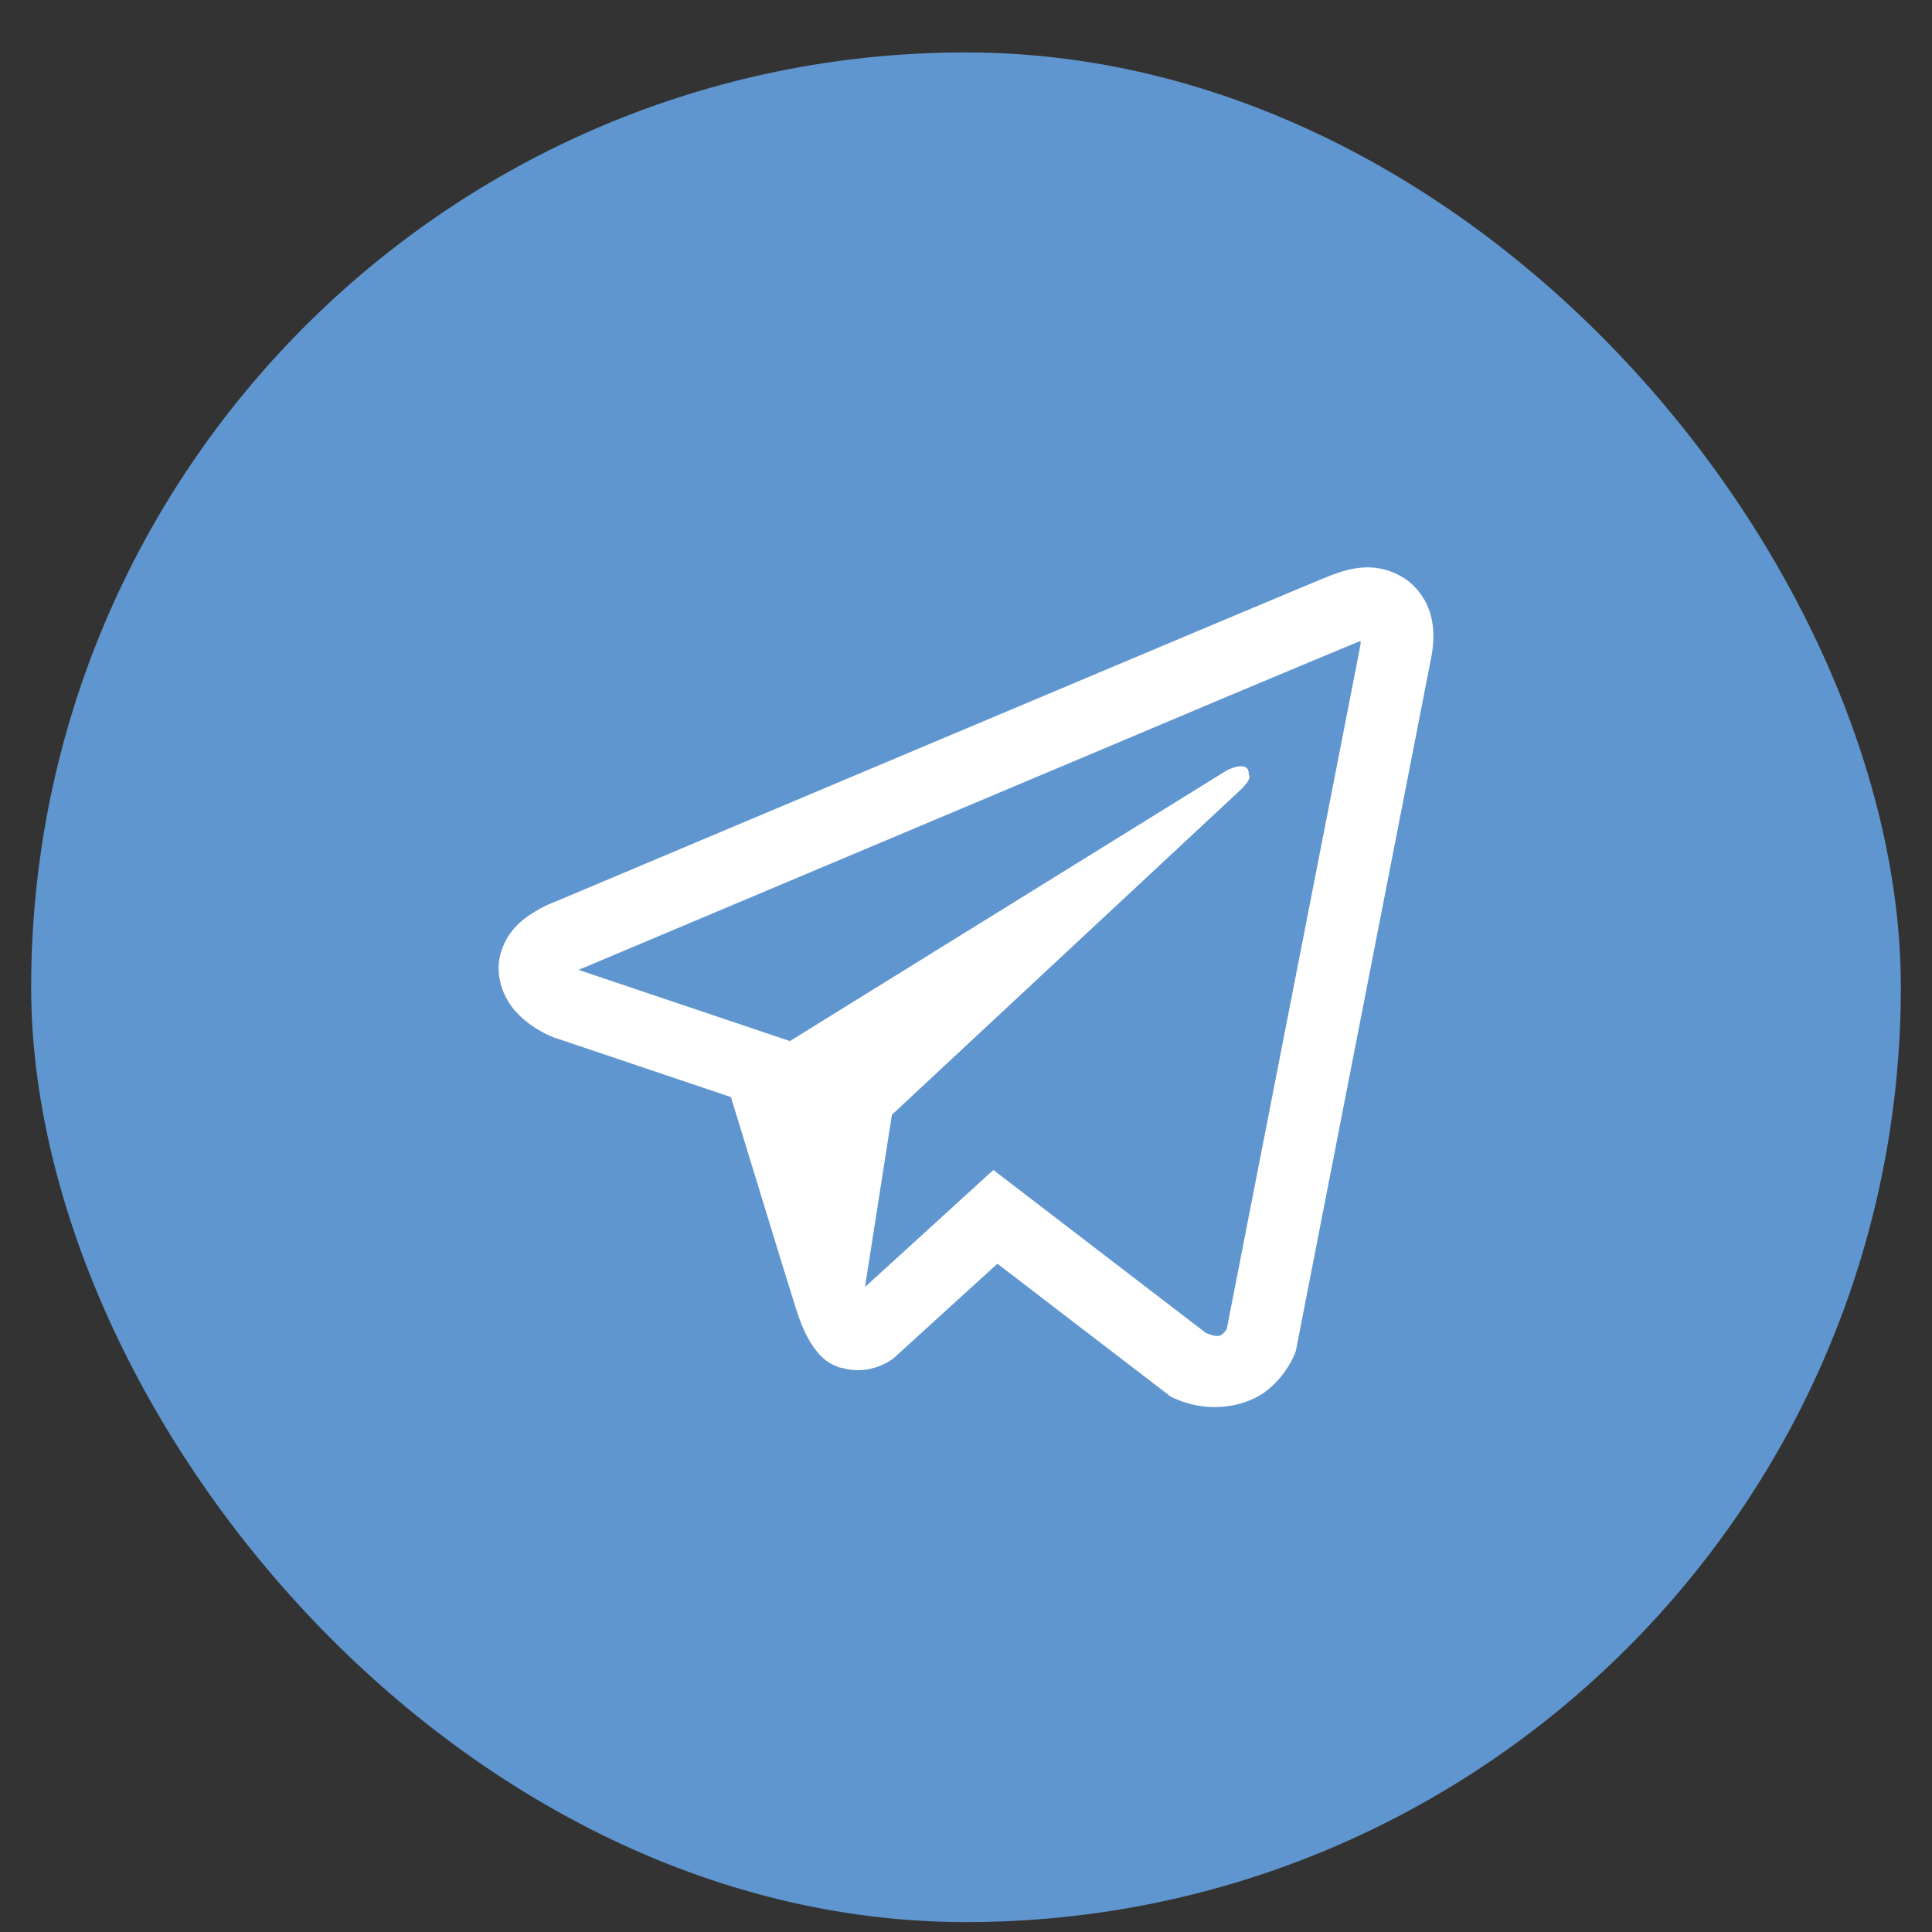
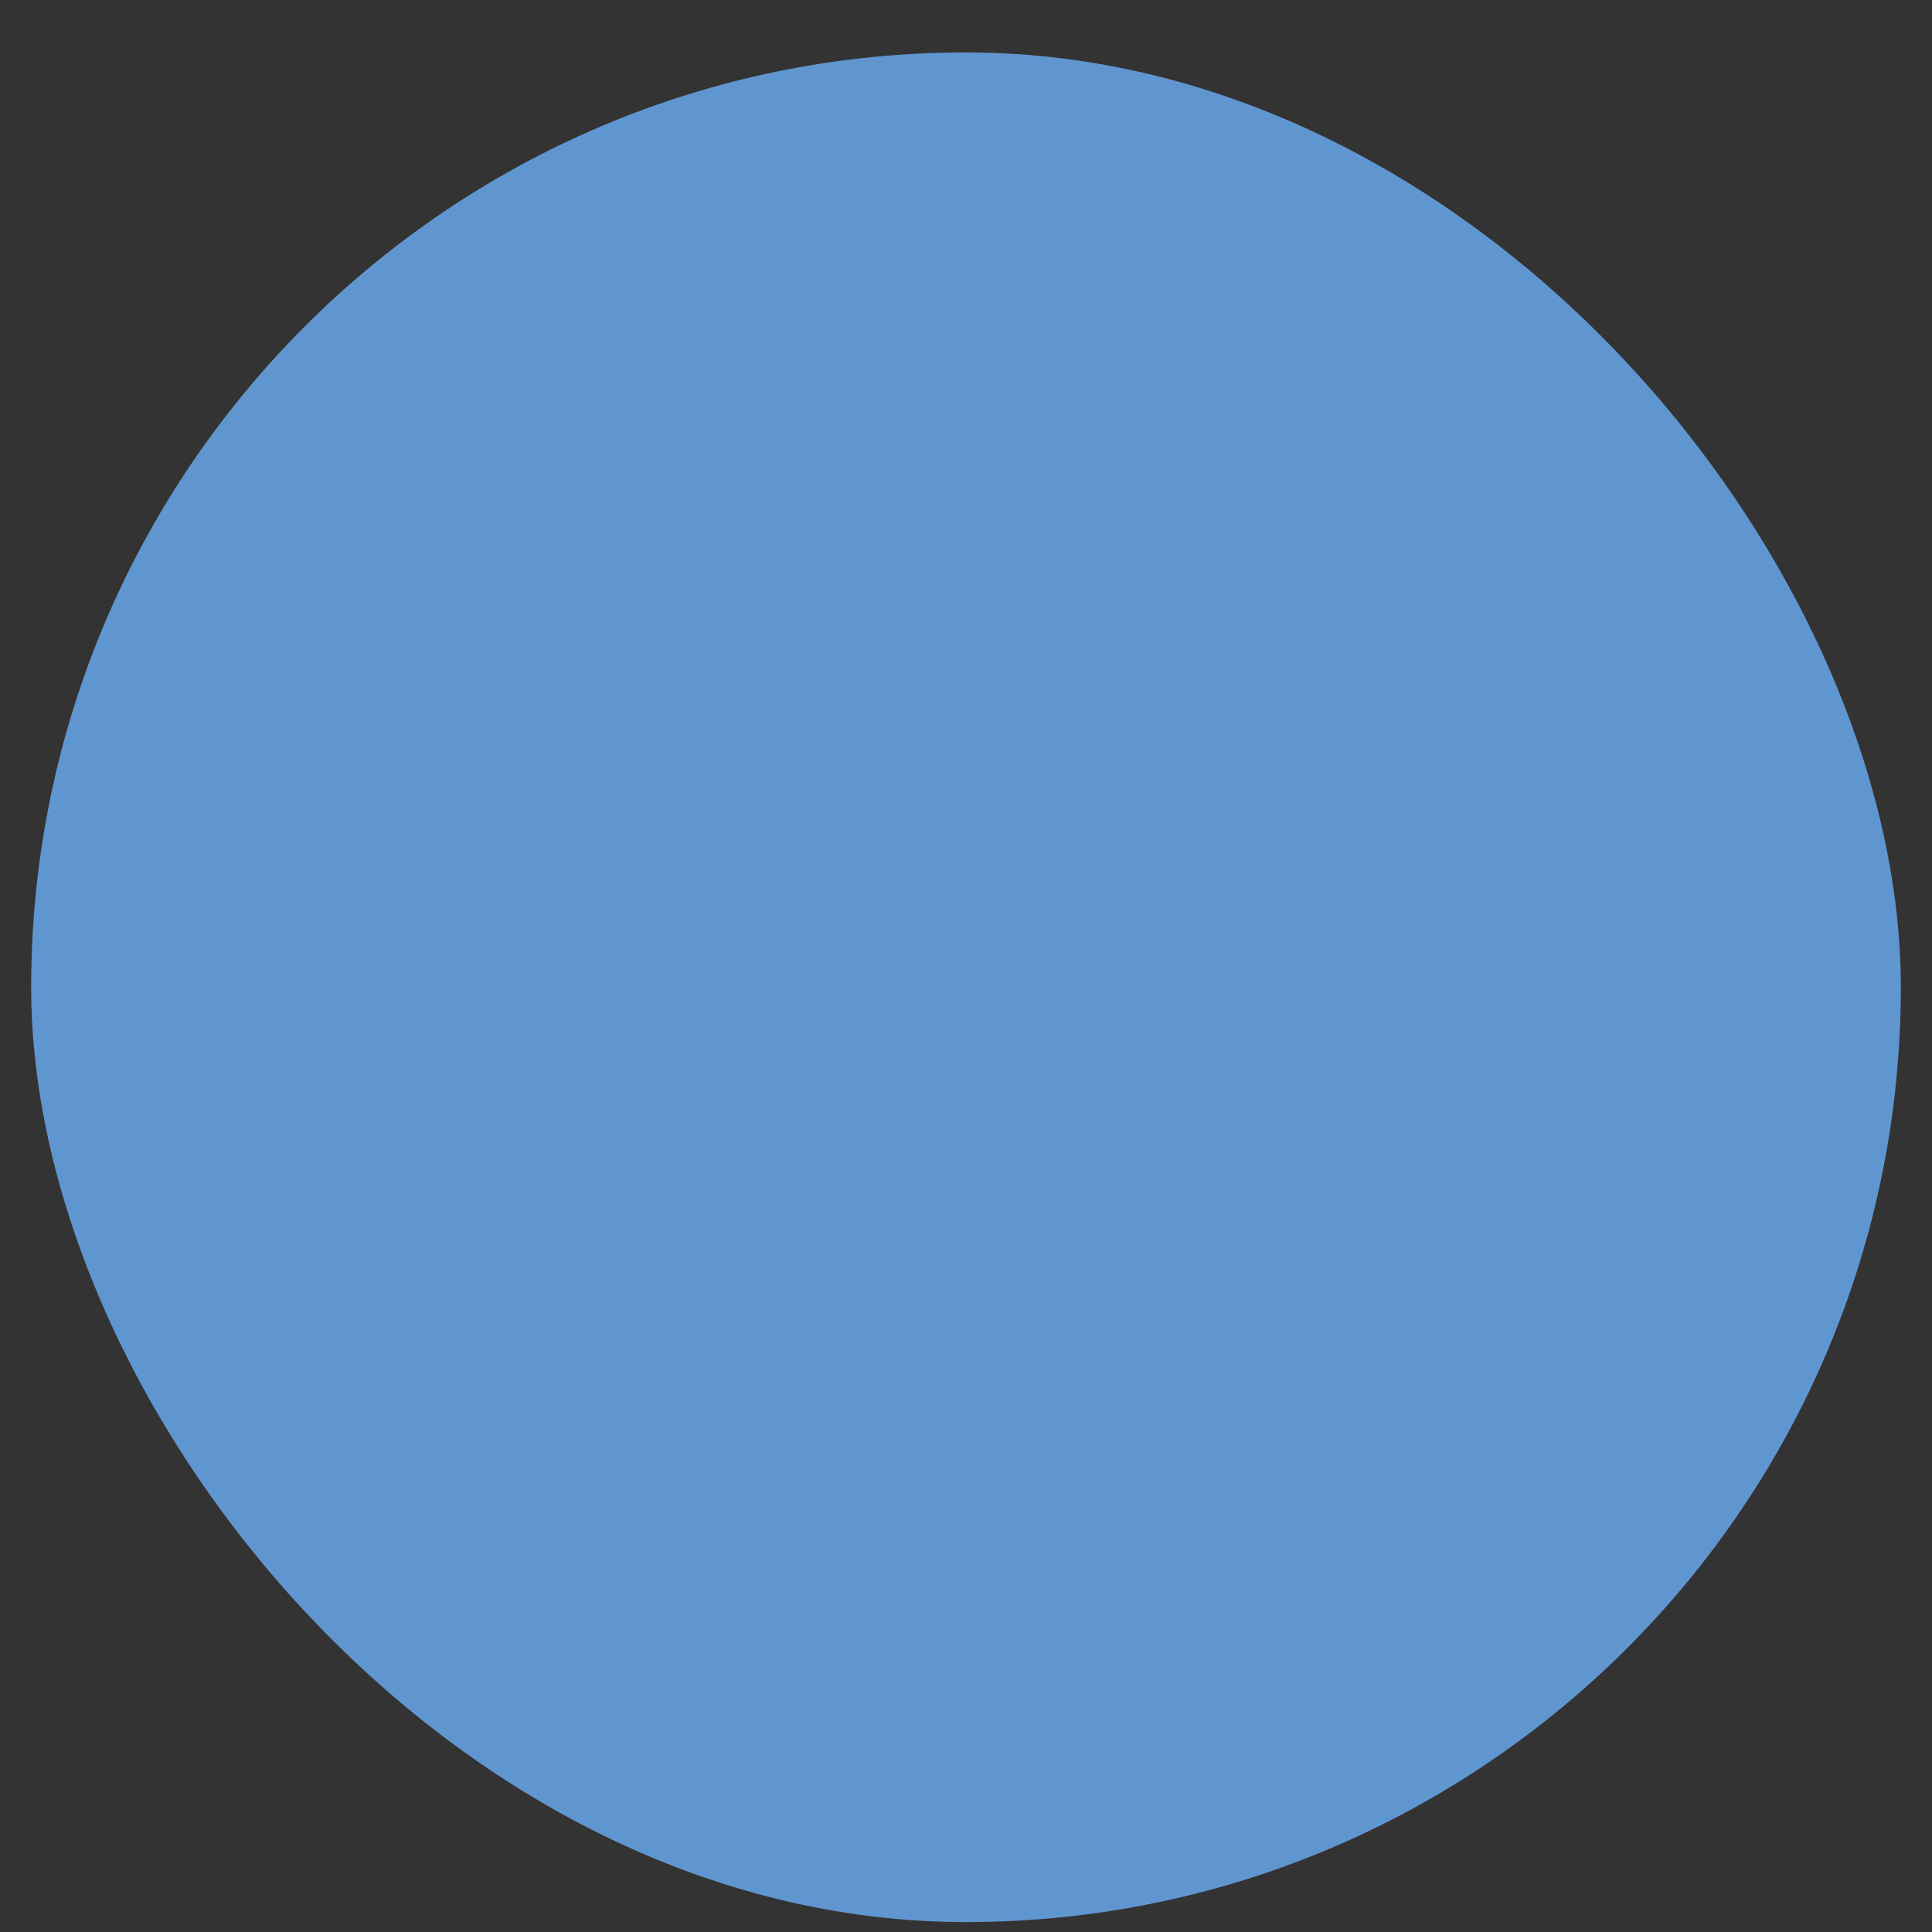
<svg xmlns="http://www.w3.org/2000/svg" width="31" height="31" viewBox="0 0 31 31" fill="none">
  <rect x="0" y="0" width="31" height="31" fill="#333333" stroke="none" />
  <rect x="0.5" y="0.841" width="30" height="30" rx="15" fill="#6096D0" />
-   <path d="M21.89 9.105C21.696 9.114 21.513 9.171 21.351 9.234H21.349C21.184 9.299 20.402 9.628 19.214 10.127C18.026 10.627 16.484 11.276 14.954 11.921C11.897 13.208 8.893 14.475 8.893 14.475L8.929 14.461C8.929 14.461 8.721 14.529 8.505 14.678C8.394 14.75 8.273 14.849 8.167 15.004C8.061 15.16 7.975 15.399 8.007 15.645C8.058 16.062 8.329 16.312 8.523 16.449C8.719 16.589 8.906 16.654 8.906 16.654H8.911L11.728 17.603C11.854 18.009 12.587 20.416 12.763 20.971C12.867 21.302 12.968 21.51 13.094 21.668C13.155 21.749 13.227 21.816 13.313 21.87C13.347 21.891 13.383 21.907 13.419 21.92C13.43 21.927 13.441 21.929 13.455 21.931L13.425 21.924C13.434 21.927 13.441 21.933 13.448 21.936C13.471 21.942 13.486 21.945 13.516 21.949C13.962 22.084 14.32 21.807 14.32 21.807L14.341 21.791L16.004 20.277L18.793 22.416L18.856 22.443C19.437 22.698 20.026 22.556 20.337 22.305C20.65 22.053 20.772 21.731 20.772 21.731L20.792 21.679L22.947 10.64C23.008 10.368 23.023 10.113 22.956 9.865C22.888 9.617 22.715 9.385 22.505 9.261C22.293 9.135 22.084 9.096 21.89 9.105ZM21.831 10.289C21.829 10.325 21.836 10.32 21.82 10.39V10.397L19.685 21.32C19.676 21.336 19.66 21.37 19.617 21.404C19.573 21.44 19.536 21.462 19.349 21.388L15.939 18.773L13.879 20.651L14.311 17.887C14.311 17.887 19.654 12.908 19.884 12.694C20.113 12.48 20.037 12.435 20.037 12.435C20.053 12.173 19.69 12.358 19.69 12.358L12.664 16.711L12.661 16.7L9.294 15.566V15.563C9.291 15.563 9.287 15.561 9.285 15.561C9.287 15.561 9.303 15.554 9.303 15.554L9.321 15.545L9.339 15.539C9.339 15.539 12.346 14.272 15.402 12.985C16.933 12.34 18.475 11.691 19.66 11.19C20.846 10.692 21.723 10.327 21.773 10.307C21.82 10.289 21.797 10.289 21.831 10.289Z" fill="white" />
</svg>